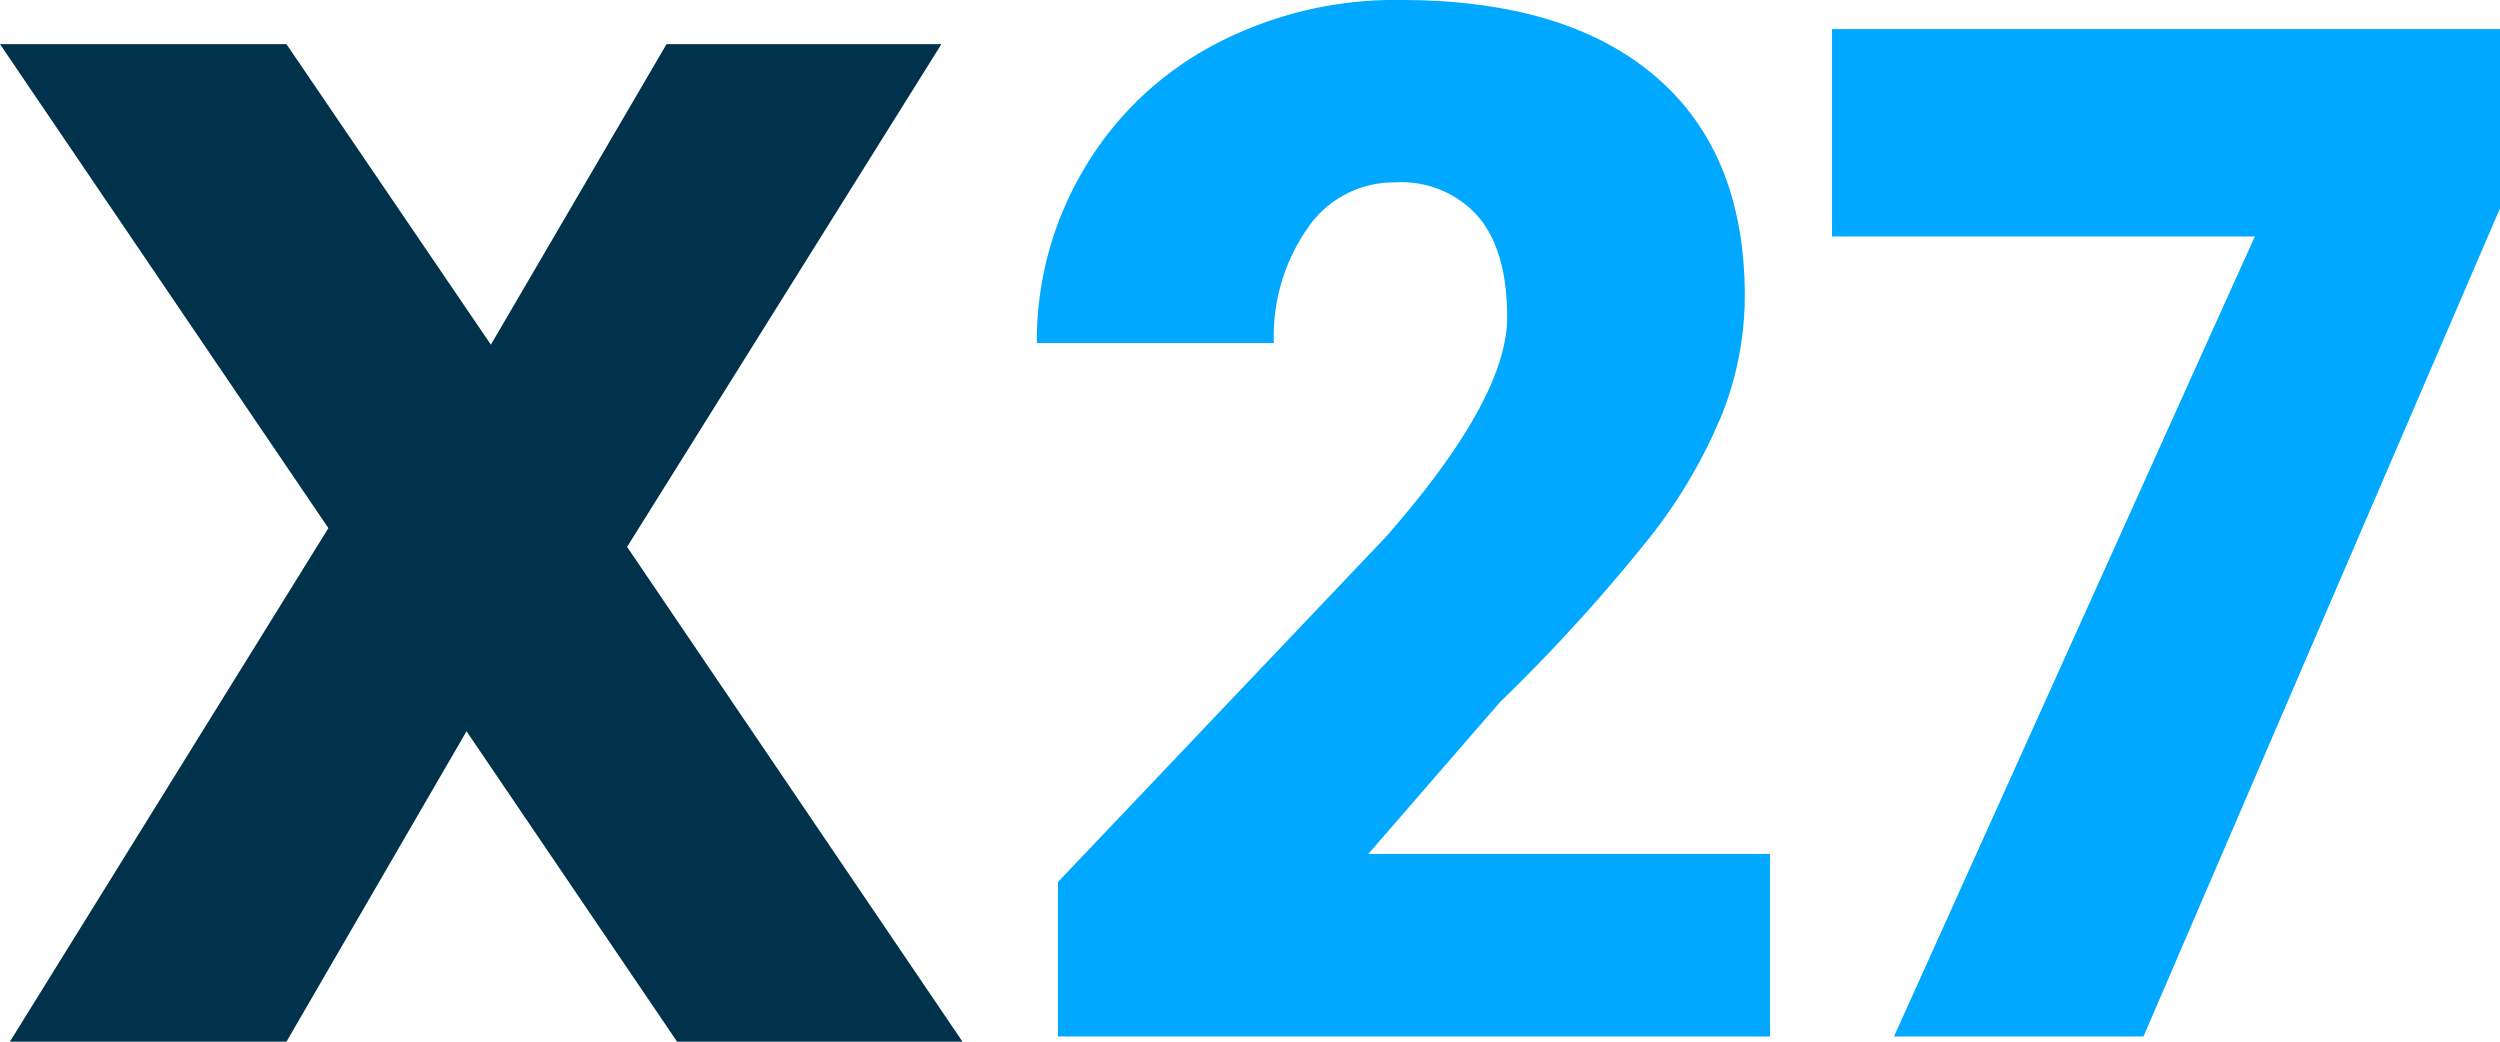
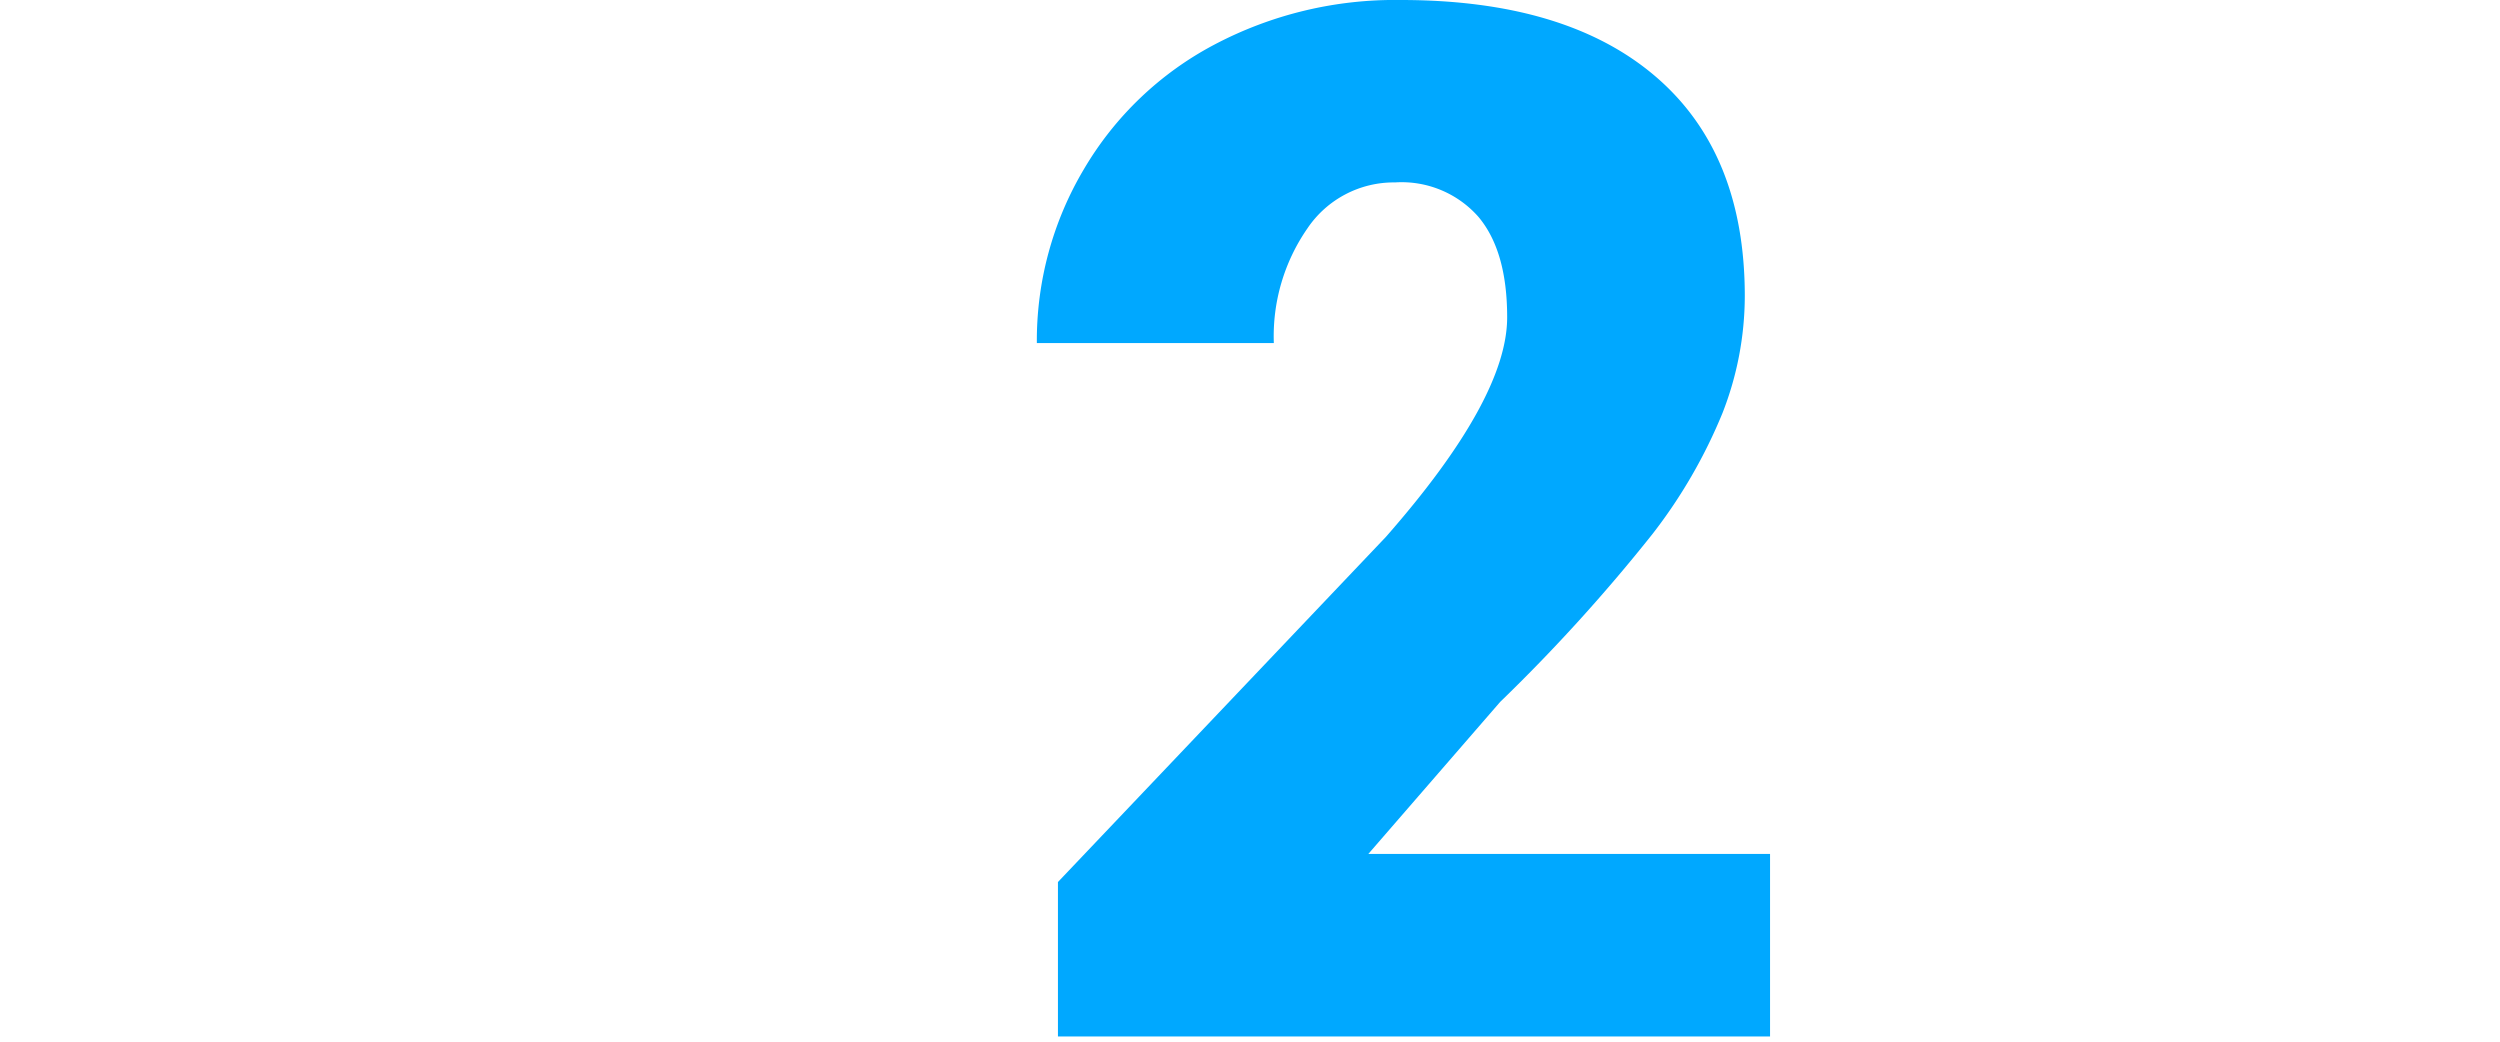
<svg xmlns="http://www.w3.org/2000/svg" viewBox="0 0 192 80">
  <defs>
    <style>.cls-1{fill:#00324c;}.cls-2{fill:#00a8ff;}</style>
  </defs>
  <g id="Layer_2" data-name="Layer 2">
    <g id="Layer_1-2" data-name="Layer 1">
-       <path class="cls-1" d="M52,80,35.83,56.16,22,80H.76L25.22,40.56,0,3.39H22l15.7,23.08L51.19,3.39H72.3L48.16,42,73.92,80Z" />
-       <path class="cls-2" d="M192,16,164.62,79.6H145.46l27.71-61.44H140.7V2.23H192Z" />
      <path class="cls-2" d="M135.94,79.6H81.25V67.74l25.19-26.51q9.32-10.62,9.31-16.87c0-3.38-.73-5.95-2.21-7.71a7.86,7.86,0,0,0-6.4-2.64,8,8,0,0,0-6.73,3.53,14.53,14.53,0,0,0-2.58,8.81H79.63A25.76,25.76,0,0,1,83.24,13a25.32,25.32,0,0,1,10-9.56A29.7,29.7,0,0,1,107.57,0q12.71,0,19.57,5.87T134,22.74a24.71,24.71,0,0,1-1.72,9A39.59,39.59,0,0,1,126.92,41a133.35,133.35,0,0,1-11.71,12.91L105.09,65.58h30.85Z" />
    </g>
  </g>
</svg>